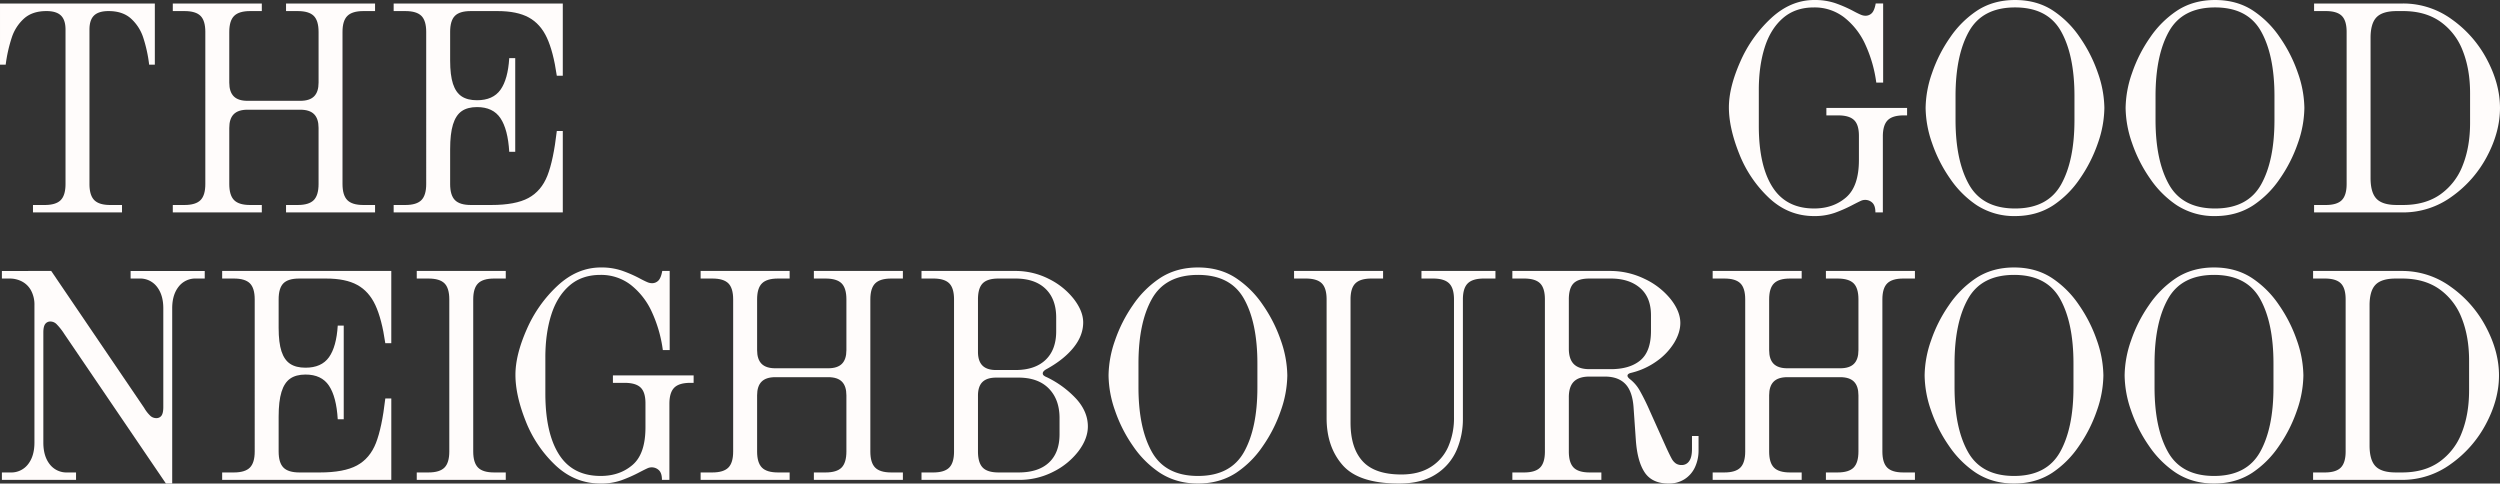
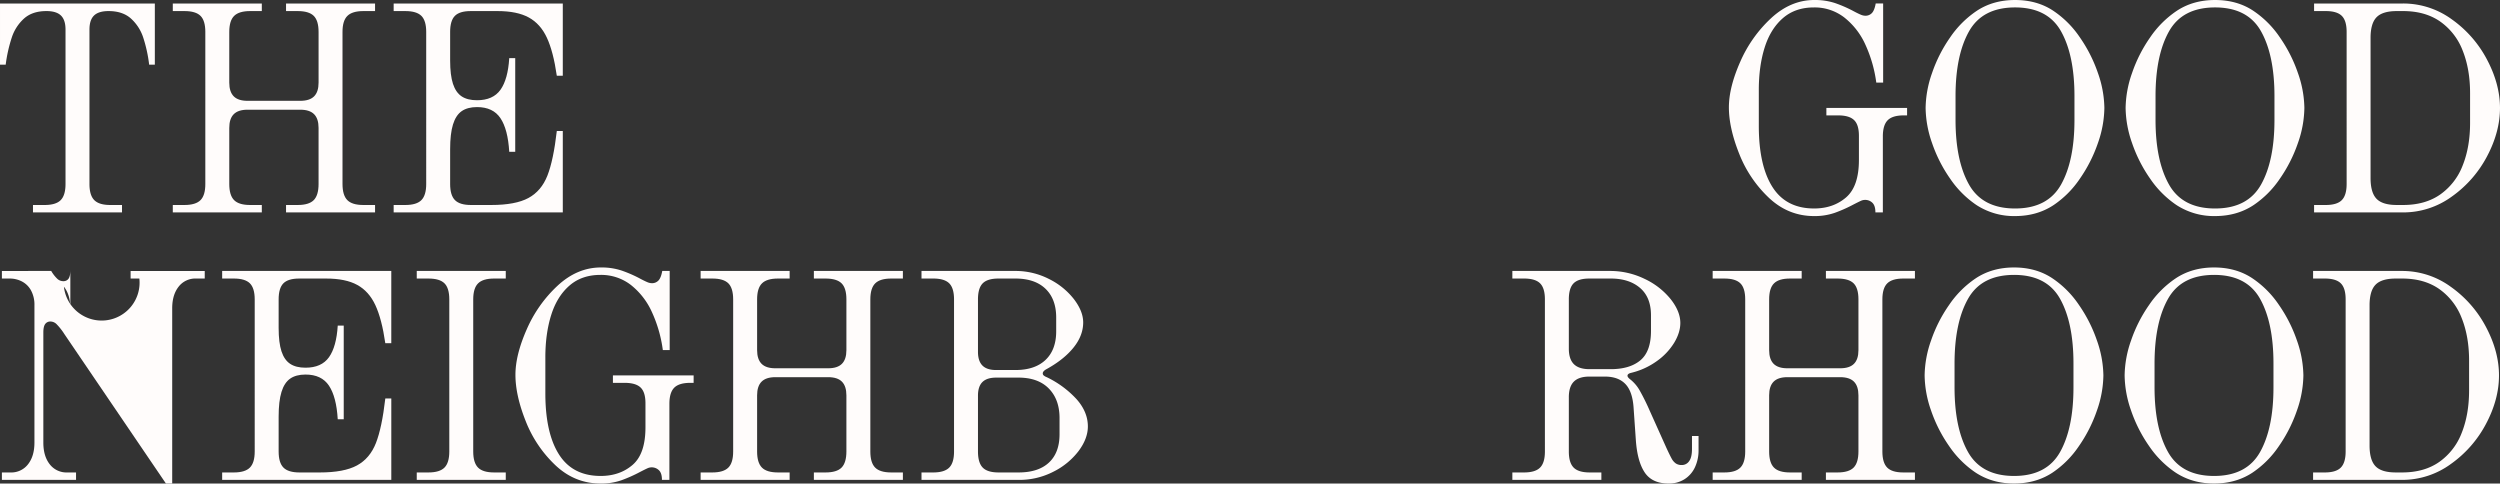
<svg xmlns="http://www.w3.org/2000/svg" width="1833.354" height="354.589" viewBox="0 0 1833.354 354.589">
  <rect x="0" y="0" width="1833.354" height="354.589" fill="#333333" stroke="none" />
  <defs>
    <clipPath id="clip-path">
      <path id="Path_66" data-name="Path 66" d="M0,313.952H1833.354V-40.637H0Z" transform="translate(0 40.637)" fill="none" />
    </clipPath>
  </defs>
  <g id="Group_67" data-name="Group 67" transform="translate(0 0)" clip-path="url(#clip-path)">
    <g id="Group_47" data-name="Group 47" transform="translate(0.003 2.566)">
      <path id="Path_46" data-name="Path 46" d="M21.417,130.828h8.557q8.246,0,11.773-3.578t3.531-11.806V2.193q0-7.055-3.365-10.314T31.258-11.376q-10.265,0-16.37,5.445A32.2,32.2,0,0,0,5.9,7.908,106.84,106.84,0,0,0,1.4,27.943H-2.767V-16.934H110.775V27.943h-4.169a102.746,102.746,0,0,0-4.388-20.034A32.292,32.292,0,0,0,93.225-5.931q-6.1-5.445-16.37-5.445-7.289,0-10.654,3.255T62.836,2.193V115.445q0,8.22,3.531,11.806t11.773,3.578H86.7v5.445H21.417Z" transform="translate(2.767 16.934)" fill="#fffcfb" />
    </g>
    <g id="Group_48" data-name="Group 48" transform="translate(126.715 2.566)">
      <path id="Path_47" data-name="Path 47" d="M0,130.828H8.565q8.233,0,11.773-3.578t3.522-11.806V3.9q0-8.233-3.522-11.754Q16.8-11.384,8.565-11.376H0v-5.558H65.28v5.558H56.723q-8.141,0-11.72,3.525T41.419,3.9V41.084q0,6.728,3.26,10.043t10.112,3.307H93.536q6.844,0,10.112-3.307t3.26-10.043V3.9q0-8.233-3.531-11.754T91.6-11.376H83.048v-5.558h65.28v5.558h-8.565q-8.128,0-11.72,3.525T124.459,3.9V115.445q0,8.22,3.531,11.806t11.773,3.578h8.565v5.445H83.048v-5.445H91.6q8.246,0,11.773-3.578t3.531-11.806V74.311q0-6.741-3.26-10.043T93.536,60.952H54.792q-6.843,0-10.112,3.316t-3.26,10.043v41.133q0,8.22,3.531,11.806t11.773,3.578H65.28v5.445H0Z" transform="translate(0 16.934)" fill="#fffcfb" />
    </g>
    <g id="Group_49" data-name="Group 49" transform="translate(288.687 2.566)">
      <path id="Path_48" data-name="Path 48" d="M0,130.828H8.565q8.233,0,11.773-3.578t3.531-11.806V3.9q0-8.233-3.531-11.754T8.565-11.376H0v-5.558H124.03V36.058h-4.388q-2.556-17.735-7.272-27.888T99.1-6.681q-8.561-4.7-22.9-4.694H56.5q-8.128,0-11.607,3.525T41.419,3.9V24.95q0,10.68,2.08,17.041c1.4,4.232,3.514,7.295,6.372,9.188s6.6,2.827,11.24,2.827q11.76,0,17.227-7.687t6.424-23.184h4.388v68.7H84.761Q83.791,75.38,78.337,67.2T61.111,59.033q-6.961,0-11.24,2.993T43.5,71.8q-2.085,6.78-2.08,18.106v25.54q0,8.22,3.531,11.806t11.773,3.578H71.6q17.764,0,27.234-5.131t13.914-16.4q4.431-11.269,6.9-32.748h4.388v59.719H0Z" transform="translate(0 16.934)" fill="#fffcfb" />
    </g>
    <g id="Group_50" data-name="Group 50" transform="translate(1267.871 0)">
      <path id="Path_49" data-name="Path 49" d="M25.968,128.418A89.135,89.135,0,0,1,4.188,96.1Q-3.351,77.184-3.355,62.119q0-14.633,8.294-33.385A95.846,95.846,0,0,1,27.629-3.315Q42.024-16.626,59.355-16.622a47.119,47.119,0,0,1,15.094,2.243,93.6,93.6,0,0,1,13.7,5.986C90.286-7.251,92-6.422,93.284-5.881a8.9,8.9,0,0,0,3.313.794,6.456,6.456,0,0,0,4.982-2.024c1.241-1.353,2.15-3.674,2.727-6.946h5.454V43.961h-5.026a97.378,97.378,0,0,0-7.971-27.783A53.009,53.009,0,0,0,81.354-3.743a35.523,35.523,0,0,0-22.427-7.426q-13.7,0-22.742,7.906T22.865,18.264q-4.287,13.625-4.283,31.142V75.688q0,29.07,10.007,44.824t30.555,15.759q14.015,0,23.432-8.124T92,100.7V82.957q0-8.115-3.583-11.544T76.7,68H68.13V62.547h59.188V68h-2.465q-8.246,0-11.773,3.578c-2.351,2.391-3.531,6.317-3.531,11.806v55.775h-5.463c0-3.281-.725-5.628-2.194-7.059a7.567,7.567,0,0,0-5.506-2.129,7.215,7.215,0,0,0-2.945.689q-1.547.694-5.3,2.618a104.124,104.124,0,0,1-13.914,6.2,44.906,44.906,0,0,1-15.085,2.356q-18.944,0-33.177-13.412" transform="translate(3.355 16.622)" fill="#fffcfb" />
    </g>
    <g id="Group_51" data-name="Group 51" transform="translate(1412.134 0.001)">
      <path id="Path_50" data-name="Path 50" d="M32.98,133.1a72.449,72.449,0,0,1-19.316-19.389A104.376,104.376,0,0,1,.45,87.638a79.938,79.938,0,0,1-4.711-25.7A79.63,79.63,0,0,1,.45,36.357,104.377,104.377,0,0,1,13.665,10.284,72.322,72.322,0,0,1,32.98-9.1q12.088-8.128,28.362-8.124,16.152,0,28.038,7.906a71.49,71.49,0,0,1,19.368,19.336,105.444,105.444,0,0,1,13.329,26.23,80.065,80.065,0,0,1,4.755,25.7,80.28,80.28,0,0,1-4.755,25.8,105.294,105.294,0,0,1-13.329,26.23A71.243,71.243,0,0,1,89.38,133.309q-12.1,7.906-28.038,7.914A50.343,50.343,0,0,1,32.98,133.1m62.072-14.956q9.846-17.526,9.841-47.442V53.18q0-29.908-9.841-47.433t-33.71-17.53q-23.874,0-33.763,17.53-9.9,17.513-9.9,47.433V70.7q0,29.921,9.9,47.442t33.763,17.521q23.86,0,33.71-17.521" transform="translate(4.261 17.228)" fill="#fffcfb" />
    </g>
    <g id="Group_52" data-name="Group 52" transform="translate(1558.802 0.001)">
      <path id="Path_51" data-name="Path 51" d="M32.98,133.1a72.575,72.575,0,0,1-19.316-19.389A104.376,104.376,0,0,1,.45,87.638a79.938,79.938,0,0,1-4.711-25.7A79.63,79.63,0,0,1,.45,36.357,104.377,104.377,0,0,1,13.665,10.284,72.448,72.448,0,0,1,32.98-9.1q12.088-8.128,28.362-8.124,16.152,0,28.038,7.906a71.49,71.49,0,0,1,19.368,19.336,105.444,105.444,0,0,1,13.329,26.23,80.065,80.065,0,0,1,4.755,25.7,80.28,80.28,0,0,1-4.755,25.8,105.294,105.294,0,0,1-13.329,26.23A71.243,71.243,0,0,1,89.38,133.309q-12.1,7.906-28.038,7.914A50.343,50.343,0,0,1,32.98,133.1m62.072-14.956q9.846-17.526,9.841-47.442V53.18q0-29.908-9.841-47.433t-33.71-17.53q-23.874,0-33.763,17.53-9.9,17.513-9.9,47.433V70.7q0,29.921,9.9,47.442t33.763,17.521q23.86,0,33.71-17.521" transform="translate(4.261 17.228)" fill="#fffcfb" />
    </g>
    <g id="Group_53" data-name="Group 53" transform="translate(1697.012 2.566)">
      <path id="Path_52" data-name="Path 52" d="M0,130.828H8.565q8.233,0,11.764-3.578t3.54-11.806V3.9q0-8.233-3.54-11.754T8.565-11.376H0v-5.558H65.28a60.414,60.414,0,0,1,35.747,11.64,83.862,83.862,0,0,1,25.844,29.6q9.466,17.958,9.466,35.366,0,17.526-9.466,35.418a83.921,83.921,0,0,1-25.844,29.545,60.355,60.355,0,0,1-35.747,11.64H0Zm92.575-7.748A46.238,46.238,0,0,0,109,101.763q5.4-13.56,5.4-31.09v-21.9q0-17.513-5.4-31.09A46.238,46.238,0,0,0,92.575-3.636q-11.026-7.735-27.3-7.74h-4.6q-10.488,0-14.876,4.537T41.419,8.283V111.064q0,10.68,4.388,15.226t14.876,4.537h4.6q16.27,0,27.3-7.748" transform="translate(0 16.934)" fill="#fffcfb" />
    </g>
    <g id="Group_54" data-name="Group 54" transform="translate(1.388 198.71)">
-       <path id="Path_53" data-name="Path 53" d="M35.542,34.573a6.48,6.48,0,0,0-4.388-1.981,4.61,4.61,0,0,0-4.012,1.876c-.891,1.248-1.337,3.29-1.337,6.143v80.775q0,9.934,4.7,15.916a15.481,15.481,0,0,0,12.848,5.986H49.78v5.445H-4.592v-5.445H1.727A15.464,15.464,0,0,0,14.566,137.3q4.707-5.982,4.711-15.916V20.734A21.9,21.9,0,0,0,16.76,9.783a16.133,16.133,0,0,0-6.686-6.571A19.461,19.461,0,0,0,1.08,1.075H-4.592v-5.55H31.583L99.756,95.95a25.754,25.754,0,0,0,4.6,5.881,6.424,6.424,0,0,0,4.178,1.606,4.474,4.474,0,0,0,3.959-1.876q1.285-1.859,1.285-6.248V22.872q0-9.83-4.711-15.811A15.464,15.464,0,0,0,96.225,1.075H89.8v-5.55h54.363v5.55h-6.31A15.47,15.47,0,0,0,125.006,7.06q-4.707,5.982-4.7,15.811V151.4H115.7L41.215,41.789a44.248,44.248,0,0,0-5.672-7.216" transform="translate(4.592 4.475)" fill="#fffcfb" />
+       <path id="Path_53" data-name="Path 53" d="M35.542,34.573a6.48,6.48,0,0,0-4.388-1.981,4.61,4.61,0,0,0-4.012,1.876c-.891,1.248-1.337,3.29-1.337,6.143v80.775q0,9.934,4.7,15.916a15.481,15.481,0,0,0,12.848,5.986H49.78v5.445H-4.592v-5.445H1.727A15.464,15.464,0,0,0,14.566,137.3q4.707-5.982,4.711-15.916V20.734A21.9,21.9,0,0,0,16.76,9.783a16.133,16.133,0,0,0-6.686-6.571A19.461,19.461,0,0,0,1.08,1.075H-4.592v-5.55H31.583a25.754,25.754,0,0,0,4.6,5.881,6.424,6.424,0,0,0,4.178,1.606,4.474,4.474,0,0,0,3.959-1.876q1.285-1.859,1.285-6.248V22.872q0-9.83-4.711-15.811A15.464,15.464,0,0,0,96.225,1.075H89.8v-5.55h54.363v5.55h-6.31A15.47,15.47,0,0,0,125.006,7.06q-4.707,5.982-4.7,15.811V151.4H115.7L41.215,41.789a44.248,44.248,0,0,0-5.672-7.216" transform="translate(4.592 4.475)" fill="#fffcfb" />
    </g>
    <g id="Group_55" data-name="Group 55" transform="translate(162.919 198.707)">
      <path id="Path_54" data-name="Path 54" d="M0,130.828H8.565q8.233,0,11.773-3.578t3.531-11.806V3.9q0-8.233-3.531-11.754T8.565-11.376H0v-5.558H124.03V36.058h-4.388q-2.556-17.735-7.272-27.888T99.1-6.673q-8.561-4.712-22.9-4.7H56.5q-8.128,0-11.607,3.525T41.419,3.9V24.95q0,10.68,2.08,17.041c1.4,4.241,3.514,7.3,6.372,9.188s6.6,2.827,11.24,2.827q11.76,0,17.227-7.687t6.424-23.184h4.388v68.7H84.761Q83.791,75.38,78.337,67.2T61.111,59.033q-6.961,0-11.24,2.993T43.5,71.8q-2.085,6.793-2.08,18.106v25.54q0,8.233,3.531,11.806t11.773,3.578H71.6q17.764,0,27.234-5.131t13.914-16.4q4.431-11.269,6.9-32.748h4.388v59.728H0Z" transform="translate(0 16.934)" fill="#fffcfb" />
    </g>
    <g id="Group_56" data-name="Group 56" transform="translate(305.619 198.707)">
      <path id="Path_55" data-name="Path 55" d="M0,130.828H8.565q8.233,0,11.773-3.578t3.531-11.806V3.9q0-8.233-3.531-11.754T8.565-11.376H0v-5.558H65.28v5.558H56.723q-8.141,0-11.72,3.525T41.419,3.9V115.445q0,8.233,3.531,11.806t11.773,3.578H65.28v5.454H0Z" transform="translate(0 16.934)" fill="#fffcfb" />
    </g>
    <g id="Group_57" data-name="Group 57" transform="translate(377.992 196.142)">
      <path id="Path_56" data-name="Path 56" d="M25.968,128.418A89.135,89.135,0,0,1,4.188,96.1Q-3.351,77.184-3.355,62.119q0-14.633,8.294-33.385A95.845,95.845,0,0,1,27.629-3.324q14.395-13.3,31.726-13.3a47.157,47.157,0,0,1,15.094,2.243,93.6,93.6,0,0,1,13.7,5.986C90.286-7.251,92-6.422,93.284-5.881a8.9,8.9,0,0,0,3.313.794,6.456,6.456,0,0,0,4.982-2.024q1.862-2.029,2.727-6.946h5.454V43.961h-5.026a97.378,97.378,0,0,0-7.971-27.783A53.109,53.109,0,0,0,81.354-3.751a35.568,35.568,0,0,0-22.427-7.417q-13.7,0-22.742,7.906T22.865,18.264q-4.287,13.625-4.283,31.142V75.688q0,29.07,10.007,44.824t30.555,15.759q14.015,0,23.432-8.124T92,100.687V82.957q0-8.115-3.583-11.544T76.7,68H68.13V62.547h59.188V68h-2.465q-8.246,0-11.773,3.578c-2.351,2.391-3.531,6.317-3.531,11.806v55.775h-5.463c0-3.281-.725-5.628-2.194-7.059a7.574,7.574,0,0,0-5.506-2.138,7.234,7.234,0,0,0-2.945.7q-1.547.694-5.3,2.618a104.124,104.124,0,0,1-13.914,6.2,44.906,44.906,0,0,1-15.085,2.356q-18.944,0-33.177-13.412" transform="translate(3.355 16.622)" fill="#fffcfb" />
    </g>
    <g id="Group_58" data-name="Group 58" transform="translate(513.797 198.707)">
      <path id="Path_57" data-name="Path 57" d="M0,130.828H8.565q8.233,0,11.773-3.578t3.522-11.806V3.9q0-8.233-3.522-11.754Q16.8-11.384,8.565-11.376H0v-5.558H65.28v5.558H56.723q-8.141,0-11.72,3.525T41.419,3.9V41.084q0,6.728,3.26,10.043t10.112,3.307H93.536q6.844,0,10.112-3.307t3.26-10.043V3.9q0-8.233-3.531-11.754T91.6-11.376H83.048v-5.558h65.28v5.558h-8.565q-8.128,0-11.712,3.525T124.459,3.9V115.445q0,8.233,3.531,11.806t11.773,3.578h8.565v5.454H83.048v-5.454H91.6q8.246,0,11.773-3.578t3.531-11.806V74.311q0-6.728-3.26-10.043T93.536,60.952H54.792q-6.843,0-10.112,3.316t-3.26,10.043v41.133q0,8.233,3.531,11.806t11.773,3.578H65.28v5.454H0Z" transform="translate(0 16.934)" fill="#fffcfb" />
    </g>
    <g id="Group_59" data-name="Group 59" transform="translate(675.771 198.707)">
      <path id="Path_58" data-name="Path 58" d="M0,130.828H8.565q8.233,0,11.773-3.578t3.522-11.806V3.9q0-8.233-3.522-11.754Q16.8-11.384,8.565-11.376H0v-5.558H68.6a53.762,53.762,0,0,1,24.988,5.925,52.974,52.974,0,0,1,18.241,14.8q6.752,8.874,6.747,16.989,0,9.62-7.01,18.376T92.033,54.862c-2.071,1.073-3.1,2.173-3.1,3.316a1.961,1.961,0,0,0,.594,1.44,7.818,7.818,0,0,0,2.3,1.335,71.9,71.9,0,0,1,21.833,16.082q8.338,9.345,8.347,20.034,0,8.966-6.852,18.106A52.722,52.722,0,0,1,96.691,130.3a54.463,54.463,0,0,1-25.311,5.986H0ZM90.967,48.291Q98.78,40.87,98.78,27.3V17.254q0-13.56-7.814-21.1t-22.156-7.53H56.5q-8.128,0-11.607,3.525T41.419,3.9V42.366q0,6.728,3.26,10.043t10.112,3.307H68.811q14.342,0,22.156-7.426m2.517,75.269q7.748-7.264,7.752-20.724V90.978q0-13.678-7.866-21.692t-22.2-8.01H54.792q-6.843,0-10.112,3.255t-3.26,9.991v40.924q0,8.233,3.479,11.806T56.5,130.828H71.17q14.552,0,22.313-7.269" transform="translate(0 16.934)" fill="#fffcfb" />
    </g>
    <g id="Group_60" data-name="Group 60" transform="translate(812.947 196.142)">
-       <path id="Path_59" data-name="Path 59" d="M32.98,133.1a72.449,72.449,0,0,1-19.316-19.389A104.376,104.376,0,0,1,.45,87.638a79.938,79.938,0,0,1-4.711-25.7A79.63,79.63,0,0,1,.45,36.357,104.377,104.377,0,0,1,13.665,10.284,72.322,72.322,0,0,1,32.98-9.1q12.088-8.128,28.362-8.124,16.152,0,28.038,7.906a71.49,71.49,0,0,1,19.368,19.336,105.349,105.349,0,0,1,13.329,26.238,79.975,79.975,0,0,1,4.755,25.689,80.28,80.28,0,0,1-4.755,25.8,105.145,105.145,0,0,1-13.329,26.23A71.4,71.4,0,0,1,89.38,133.318q-12.1,7.892-28.038,7.906-16.06,0-28.362-8.124m62.072-14.956q9.846-17.526,9.841-47.442V53.18q0-29.908-9.841-47.433T61.342-11.774q-23.874,0-33.763,17.521t-9.9,47.433V70.7q0,29.921,9.9,47.442t33.763,17.521q23.86,0,33.71-17.521" transform="translate(4.261 17.228)" fill="#fffcfb" />
-     </g>
+       </g>
    <g id="Group_61" data-name="Group 61" transform="translate(948.986 198.707)">
-       <path id="Path_60" data-name="Path 60" d="M31.61,126.146q-11.825-13.4-11.825-34.563V4.509q0-8.233-3.531-11.754T4.481-10.77H-4.084v-5.558H61.2v5.558h-8.46q-8.233,0-11.825,3.525T37.335,4.509V94.891q0,18.6,8.88,28.315t28.362,9.721q12.73,0,21.4-5.393a33.24,33.24,0,0,0,12.953-14.851,52.281,52.281,0,0,0,4.274-21.745V4.509q0-8.233-3.583-11.754T97.8-10.77H89.347v-5.558h54.258v5.558h-8.46q-8.233,0-11.825,3.525T119.737,4.509V92.221a57.565,57.565,0,0,1-4.545,22.7,39.491,39.491,0,0,1-15.033,17.687q-10.5,6.937-27.3,6.946-29.432,0-41.253-13.412" transform="translate(4.084 16.328)" fill="#fffcfb" />
-     </g>
+       </g>
    <g id="Group_62" data-name="Group 62" transform="translate(1109.071 198.707)">
      <path id="Path_61" data-name="Path 61" d="M85.961,130.828q-5.454-8.115-6.529-24.04l-1.608-23.08q-.747-12.172-5.987-17.678T56.848,60.525H45.4q-7.7,0-11.4,3.691Q30.318,67.894,30.313,75.7v39.746q0,8.233,3.531,11.806t11.773,3.578h8.557v5.454h-65.28v-5.454h8.565q8.233,0,11.773-3.578t3.531-11.806V3.9q0-8.233-3.531-11.754T-2.541-11.376h-8.565v-5.558h71.38a57.659,57.659,0,0,1,25.635,5.82,54.039,54.039,0,0,1,19.045,14.8q7.119,8.979,7.123,17.521,0,7.055-4.554,14.589A46.1,46.1,0,0,1,94.736,49.251a53.416,53.416,0,0,1-18.625,8.5c-1.853.428-2.779,1.143-2.779,2.138,0,.716.568,1.527,1.713,2.452a27.909,27.909,0,0,1,7.333,8.551,164.669,164.669,0,0,1,7.333,14.851L101.9,112.879q2.465,5.34,3.8,7.748a10.325,10.325,0,0,0,3.05,3.578,7.567,7.567,0,0,0,4.388,1.178,6.411,6.411,0,0,0,5.4-2.836q2.1-2.827,2.089-9.031v-9.4h4.816V114.38a29.168,29.168,0,0,1-2.622,12.6,20.681,20.681,0,0,1-7.6,8.761,21.18,21.18,0,0,1-11.72,3.211q-12.088,0-17.55-8.124M82.806,48.562q7.748-6.518,7.752-21.474V15.543q0-13.141-8.023-20.034T61.026-11.376H45.4q-8.128,0-11.607,3.525T30.313,3.9V40.01q0,7.7,3.688,11.378T45.4,55.08H61.026q14.015,0,21.78-6.518" transform="translate(11.106 16.934)" fill="#fffcfb" />
    </g>
    <g id="Group_63" data-name="Group 63" transform="translate(1255.968 198.707)">
      <path id="Path_62" data-name="Path 62" d="M0,130.828H8.565q8.233,0,11.764-3.578t3.54-11.806V3.9q0-8.233-3.54-11.754T8.565-11.376H0v-5.558H65.28v5.558H56.723q-8.141,0-11.72,3.525T41.419,3.9V41.084q0,6.728,3.26,10.043t10.112,3.307H93.536q6.844,0,10.112-3.307t3.26-10.043V3.9q0-8.233-3.531-11.754T91.6-11.376H83.048v-5.558h65.28v5.558h-8.565q-8.128,0-11.712,3.525T124.459,3.9V115.445q0,8.233,3.531,11.806t11.773,3.578h8.565v5.454H83.048v-5.454H91.6q8.246,0,11.773-3.578t3.531-11.806V74.311q0-6.728-3.26-10.043T93.536,60.952H54.792q-6.843,0-10.112,3.316t-3.26,10.043v41.133q0,8.233,3.531,11.806t11.773,3.578H65.28v5.454H0Z" transform="translate(0 16.934)" fill="#fffcfb" />
    </g>
    <g id="Group_64" data-name="Group 64" transform="translate(1411.408 196.142)">
      <path id="Path_63" data-name="Path 63" d="M32.98,133.1a72.575,72.575,0,0,1-19.316-19.389A104.376,104.376,0,0,1,.45,87.638a79.938,79.938,0,0,1-4.711-25.7A79.63,79.63,0,0,1,.45,36.357,104.377,104.377,0,0,1,13.665,10.284,72.448,72.448,0,0,1,32.98-9.1q12.088-8.128,28.362-8.124,16.152,0,28.038,7.906a71.49,71.49,0,0,1,19.368,19.336,105.349,105.349,0,0,1,13.329,26.238,79.975,79.975,0,0,1,4.755,25.689,80.28,80.28,0,0,1-4.755,25.8,105.145,105.145,0,0,1-13.329,26.23A71.4,71.4,0,0,1,89.38,133.318q-12.1,7.892-28.038,7.906-16.06,0-28.362-8.124m62.072-14.956q9.846-17.526,9.841-47.442V53.18q0-29.908-9.841-47.433T61.342-11.774q-23.874,0-33.763,17.521t-9.9,47.433V70.7q0,29.921,9.9,47.442t33.763,17.521q23.86,0,33.71-17.521" transform="translate(4.261 17.228)" fill="#fffcfb" />
    </g>
    <g id="Group_65" data-name="Group 65" transform="translate(1558.076 196.142)">
      <path id="Path_64" data-name="Path 64" d="M32.98,133.1a72.575,72.575,0,0,1-19.316-19.389A104.376,104.376,0,0,1,.45,87.638a79.938,79.938,0,0,1-4.711-25.7A79.63,79.63,0,0,1,.45,36.357,104.377,104.377,0,0,1,13.665,10.284,72.448,72.448,0,0,1,32.98-9.1q12.088-8.128,28.362-8.124,16.152,0,28.038,7.906a71.49,71.49,0,0,1,19.368,19.336,105.349,105.349,0,0,1,13.329,26.238,79.975,79.975,0,0,1,4.755,25.689,80.28,80.28,0,0,1-4.755,25.8,105.145,105.145,0,0,1-13.329,26.23A71.4,71.4,0,0,1,89.38,133.318q-12.1,7.892-28.038,7.906-16.06,0-28.362-8.124m62.072-14.956q9.846-17.526,9.841-47.442V53.18q0-29.908-9.841-47.433T61.342-11.774q-23.874,0-33.763,17.521t-9.9,47.433V70.7q0,29.921,9.9,47.442t33.763,17.521q23.86,0,33.71-17.521" transform="translate(4.261 17.228)" fill="#fffcfb" />
    </g>
    <g id="Group_66" data-name="Group 66" transform="translate(1696.284 198.707)">
      <path id="Path_65" data-name="Path 65" d="M0,130.828H8.565q8.233,0,11.764-3.578t3.54-11.806V3.9q0-8.233-3.54-11.754T8.565-11.376H0v-5.558H65.28A60.364,60.364,0,0,1,101.027-5.285,83.834,83.834,0,0,1,126.871,24.3q9.466,17.958,9.466,35.366,0,17.526-9.466,35.418a83.921,83.921,0,0,1-25.844,29.545A60.364,60.364,0,0,1,65.28,136.282H0Zm92.575-7.748A46.214,46.214,0,0,0,109,101.771q5.4-13.573,5.4-31.1v-21.9q0-17.513-5.4-31.09A46.283,46.283,0,0,0,92.575-3.636q-11.026-7.735-27.3-7.74h-4.6q-10.488,0-14.876,4.537T41.419,8.283V111.064q0,10.68,4.388,15.226t14.876,4.537h4.6q16.27,0,27.3-7.748" transform="translate(0 16.934)" fill="#fffcfb" />
    </g>
  </g>
</svg>